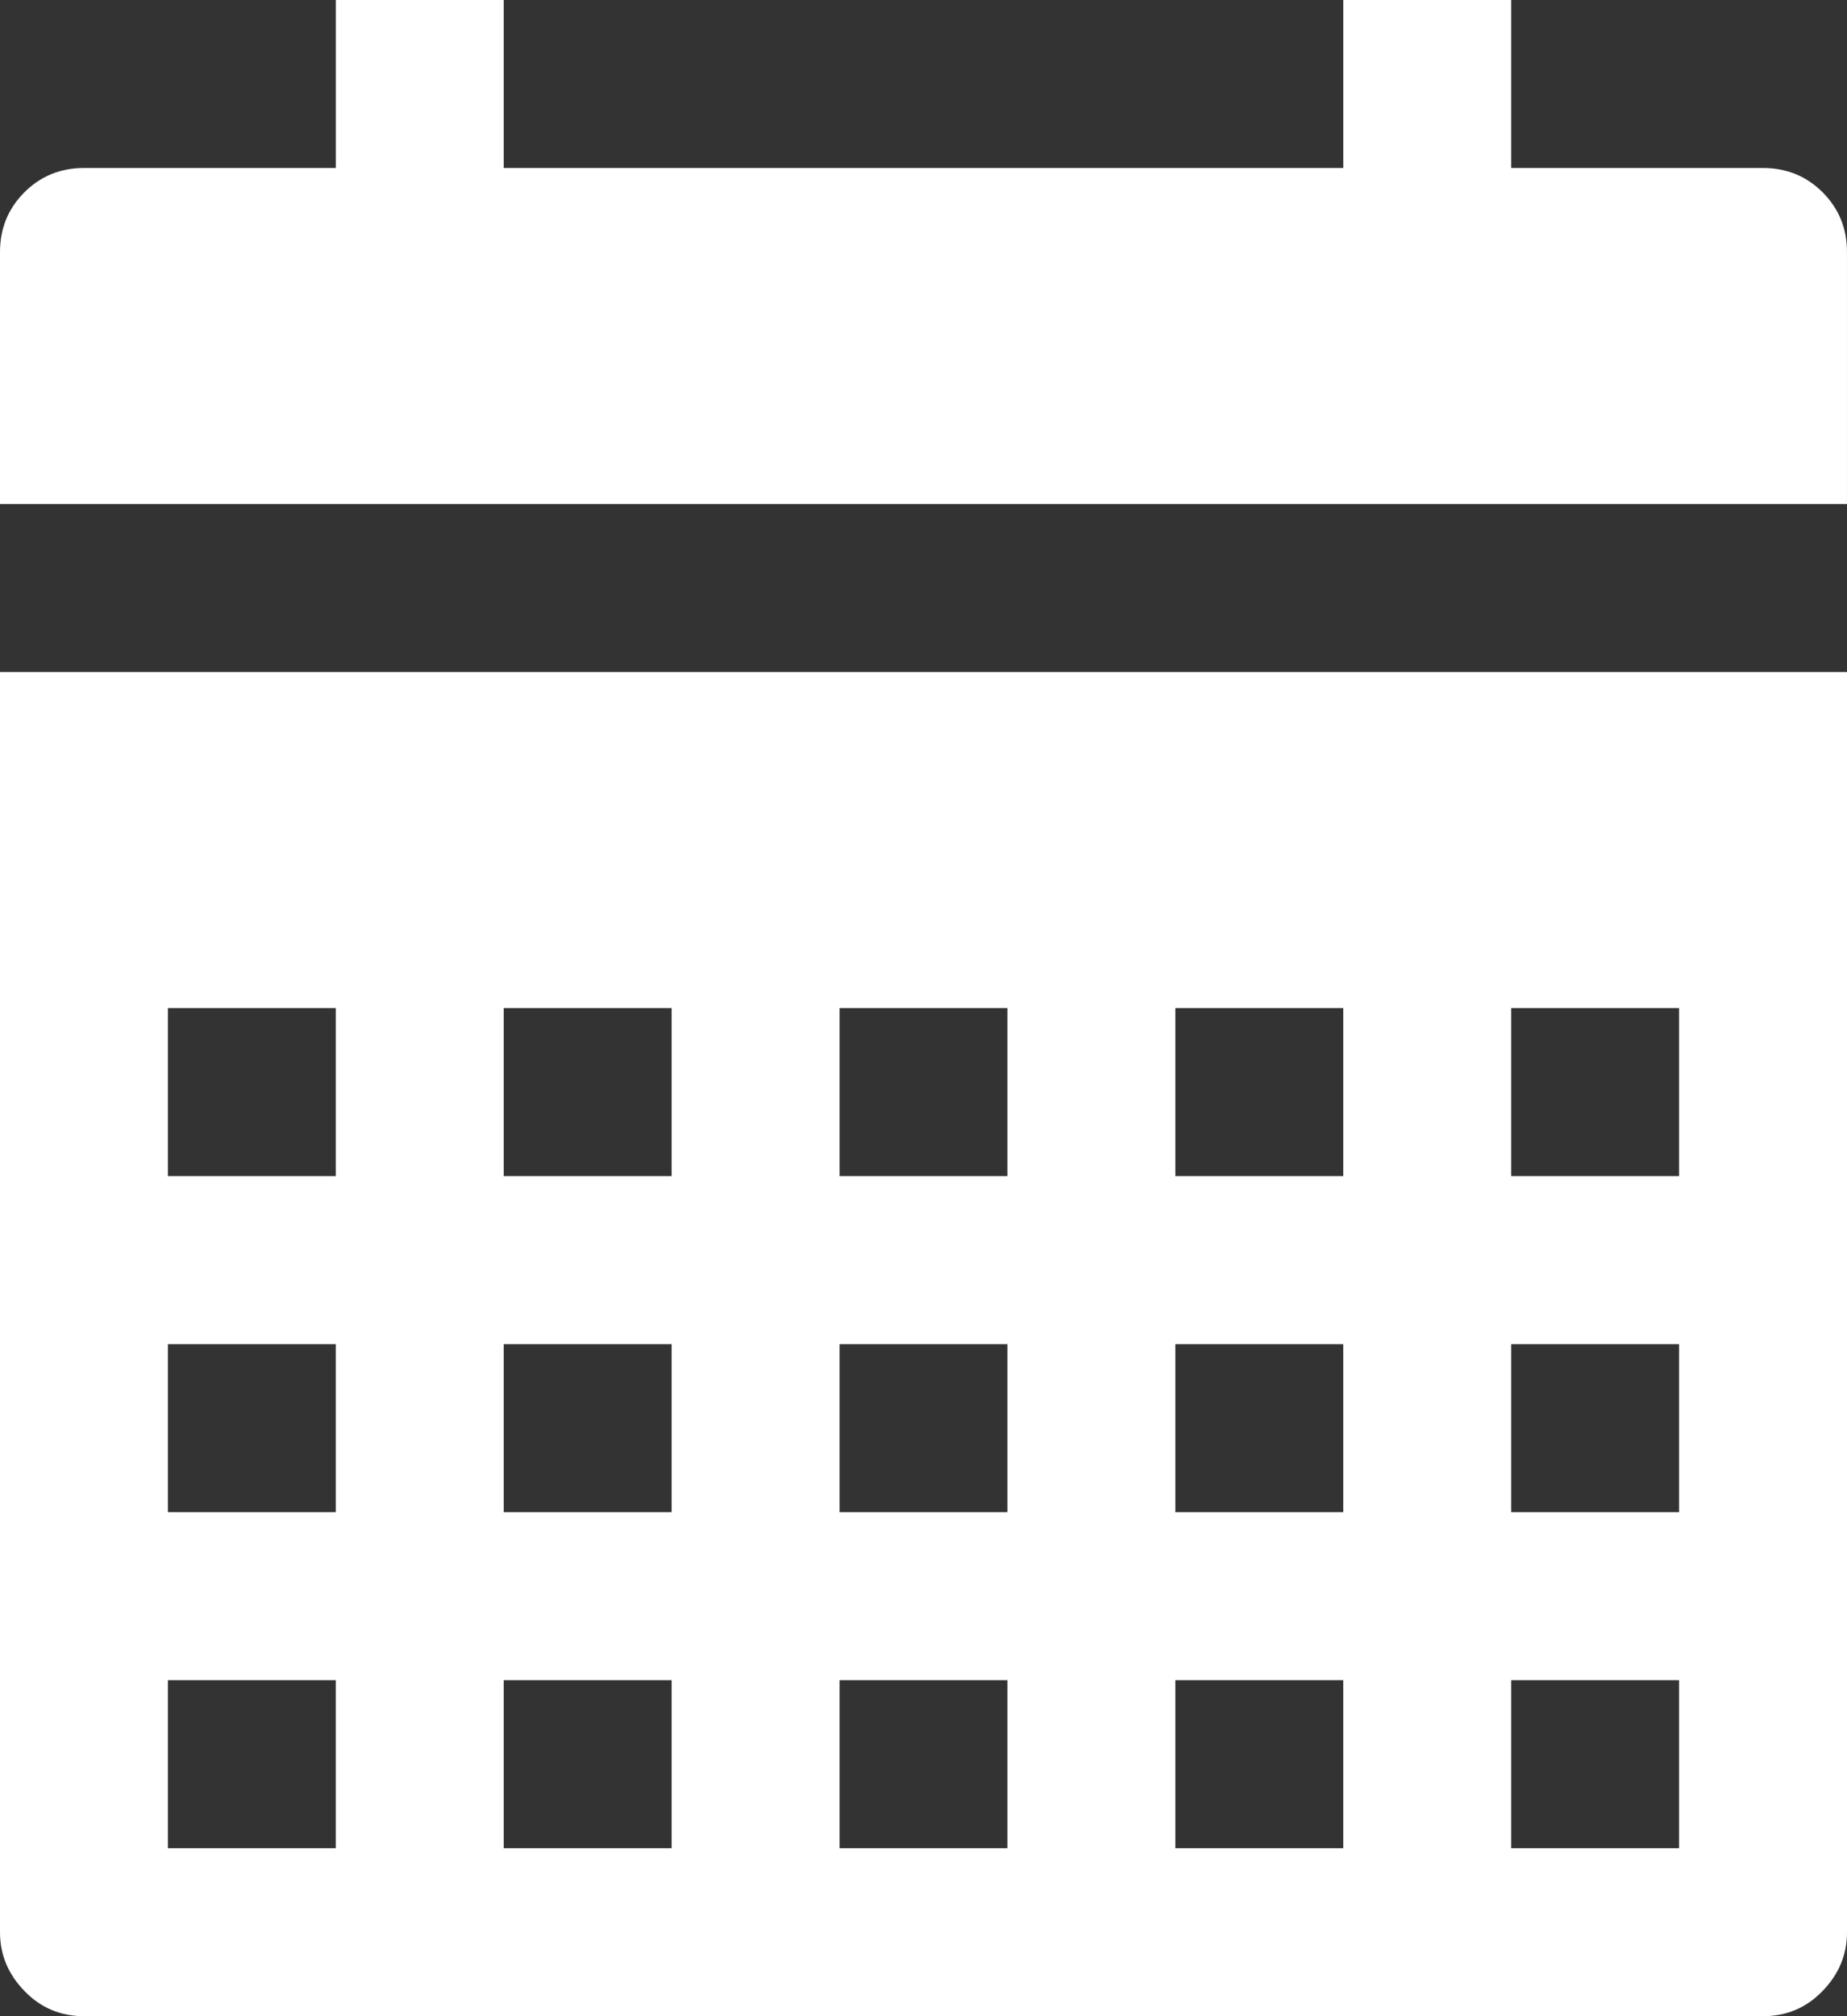
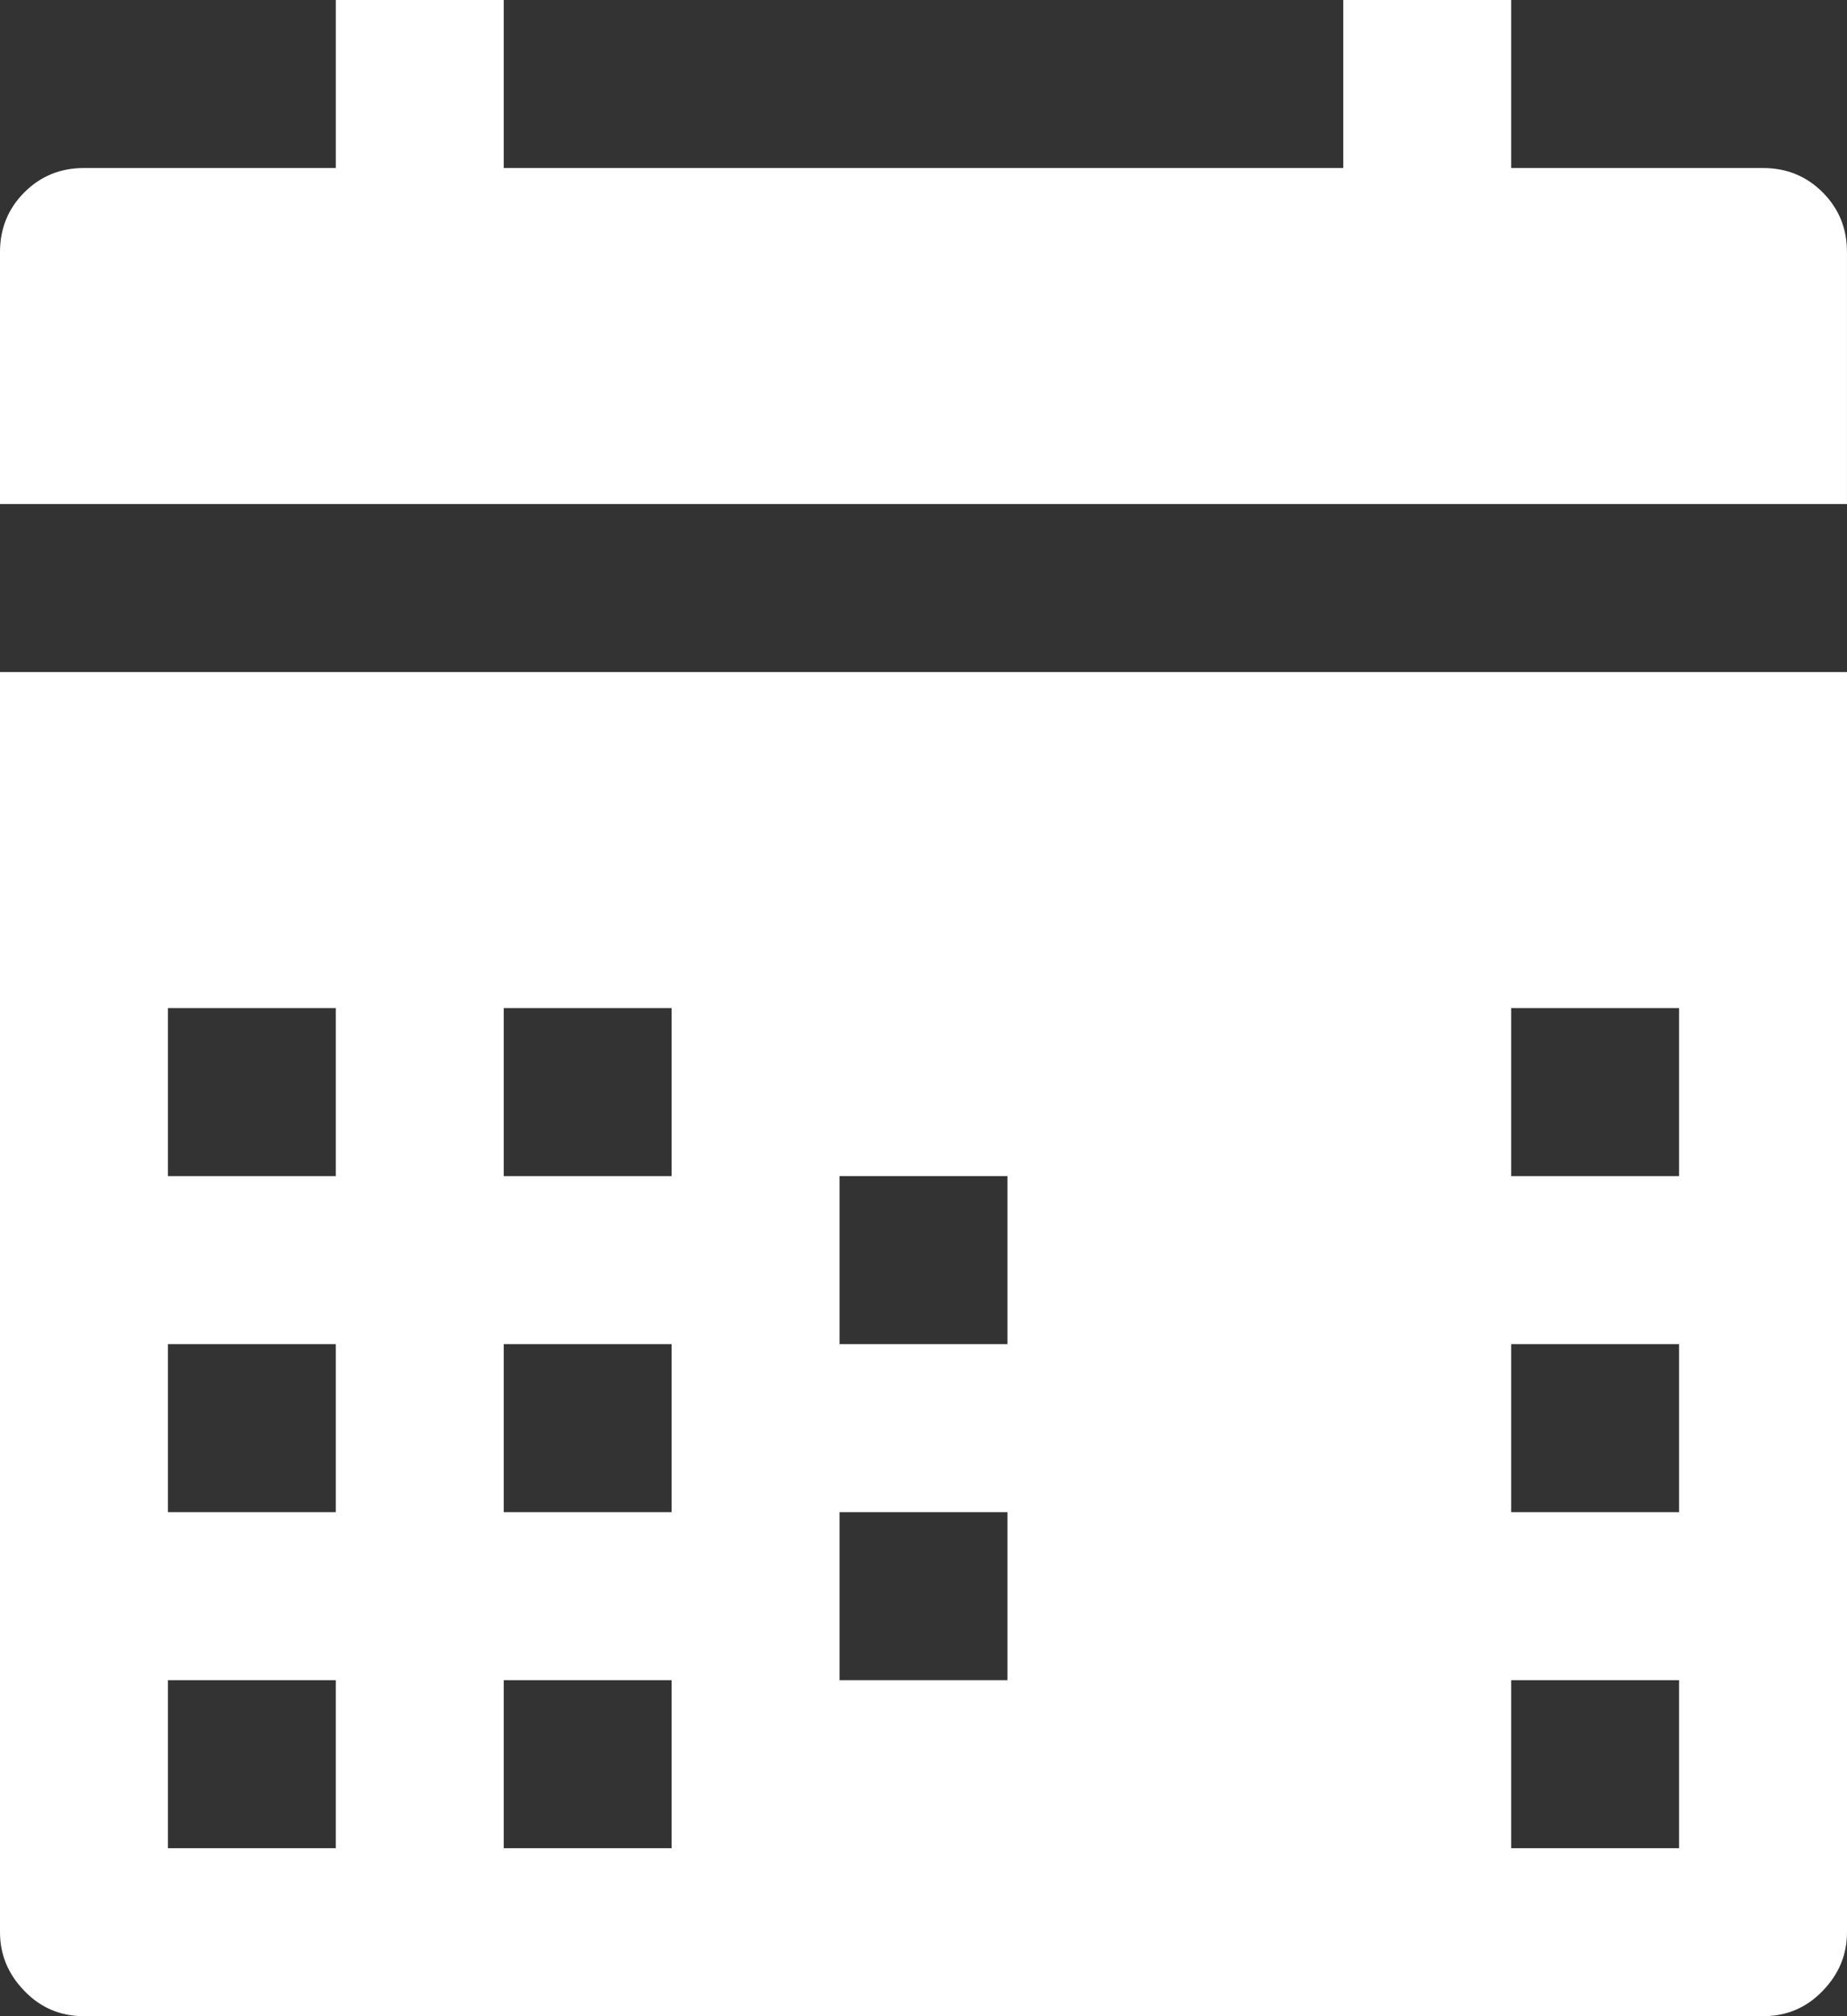
<svg xmlns="http://www.w3.org/2000/svg" width="91.667" height="100" viewBox="0 0 91.667 100">
  <rect x="0" y="0" width="91.667" height="100" fill="#333333" stroke="none" />
-   <path fill="#FFF" d="M0 25V12.5c0-1.167.403-2.154 1.211-2.962C2.014 8.735 3 8.333 4.167 8.333h12.5V0H25v8.333h41.667V0H75v8.333h12.5c1.166 0 2.153.401 2.956 1.204.809.809 1.21 1.796 1.21 2.962V25H0zm91.667 8.333v62.5c0 1.112-.401 2.084-1.21 2.914-.803.835-1.79 1.253-2.957 1.253H4.167c-1.167 0-2.153-.418-2.956-1.253C.403 97.917 0 96.945 0 95.833v-62.5h91.667zm-83.334 25h8.333V50H8.333v8.333zm0 16.667h8.333v-8.333H8.333V75zm0 16.667h8.333v-8.334H8.333v8.334zM25 58.333h8.333V50H25v8.333zM25 75h8.333v-8.333H25V75zm0 16.667h8.333v-8.334H25v8.334zm16.667-33.334H50V50h-8.333v8.333zm0 16.667H50v-8.333h-8.333V75zm0 16.667H50v-8.334h-8.333v8.334zm16.666-33.334h8.333V50h-8.333v8.333zm0 16.667h8.333v-8.333h-8.333V75zm0 16.667h8.333v-8.334h-8.333v8.334zM75 58.333h8.333V50H75v8.333zM75 75h8.333v-8.333H75V75zm0 16.667h8.333v-8.334H75v8.334z" />
+   <path fill="#FFF" d="M0 25V12.5c0-1.167.403-2.154 1.211-2.962C2.014 8.735 3 8.333 4.167 8.333h12.5V0H25v8.333h41.667V0H75v8.333h12.5c1.166 0 2.153.401 2.956 1.204.809.809 1.21 1.796 1.21 2.962V25H0zm91.667 8.333v62.5c0 1.112-.401 2.084-1.21 2.914-.803.835-1.79 1.253-2.957 1.253H4.167c-1.167 0-2.153-.418-2.956-1.253C.403 97.917 0 96.945 0 95.833v-62.5h91.667zm-83.334 25h8.333V50H8.333v8.333zm0 16.667h8.333v-8.333H8.333V75zm0 16.667h8.333v-8.334H8.333v8.334zM25 58.333h8.333V50H25v8.333zM25 75h8.333v-8.333H25V75zm0 16.667h8.333v-8.334H25v8.334zm16.667-33.334H50V50h-8.333v8.333zm0 16.667H50v-8.333h-8.333V75zm0 16.667H50v-8.334h-8.333v8.334zh8.333V50h-8.333v8.333zm0 16.667h8.333v-8.333h-8.333V75zm0 16.667h8.333v-8.334h-8.333v8.334zM75 58.333h8.333V50H75v8.333zM75 75h8.333v-8.333H75V75zm0 16.667h8.333v-8.334H75v8.334z" />
</svg>